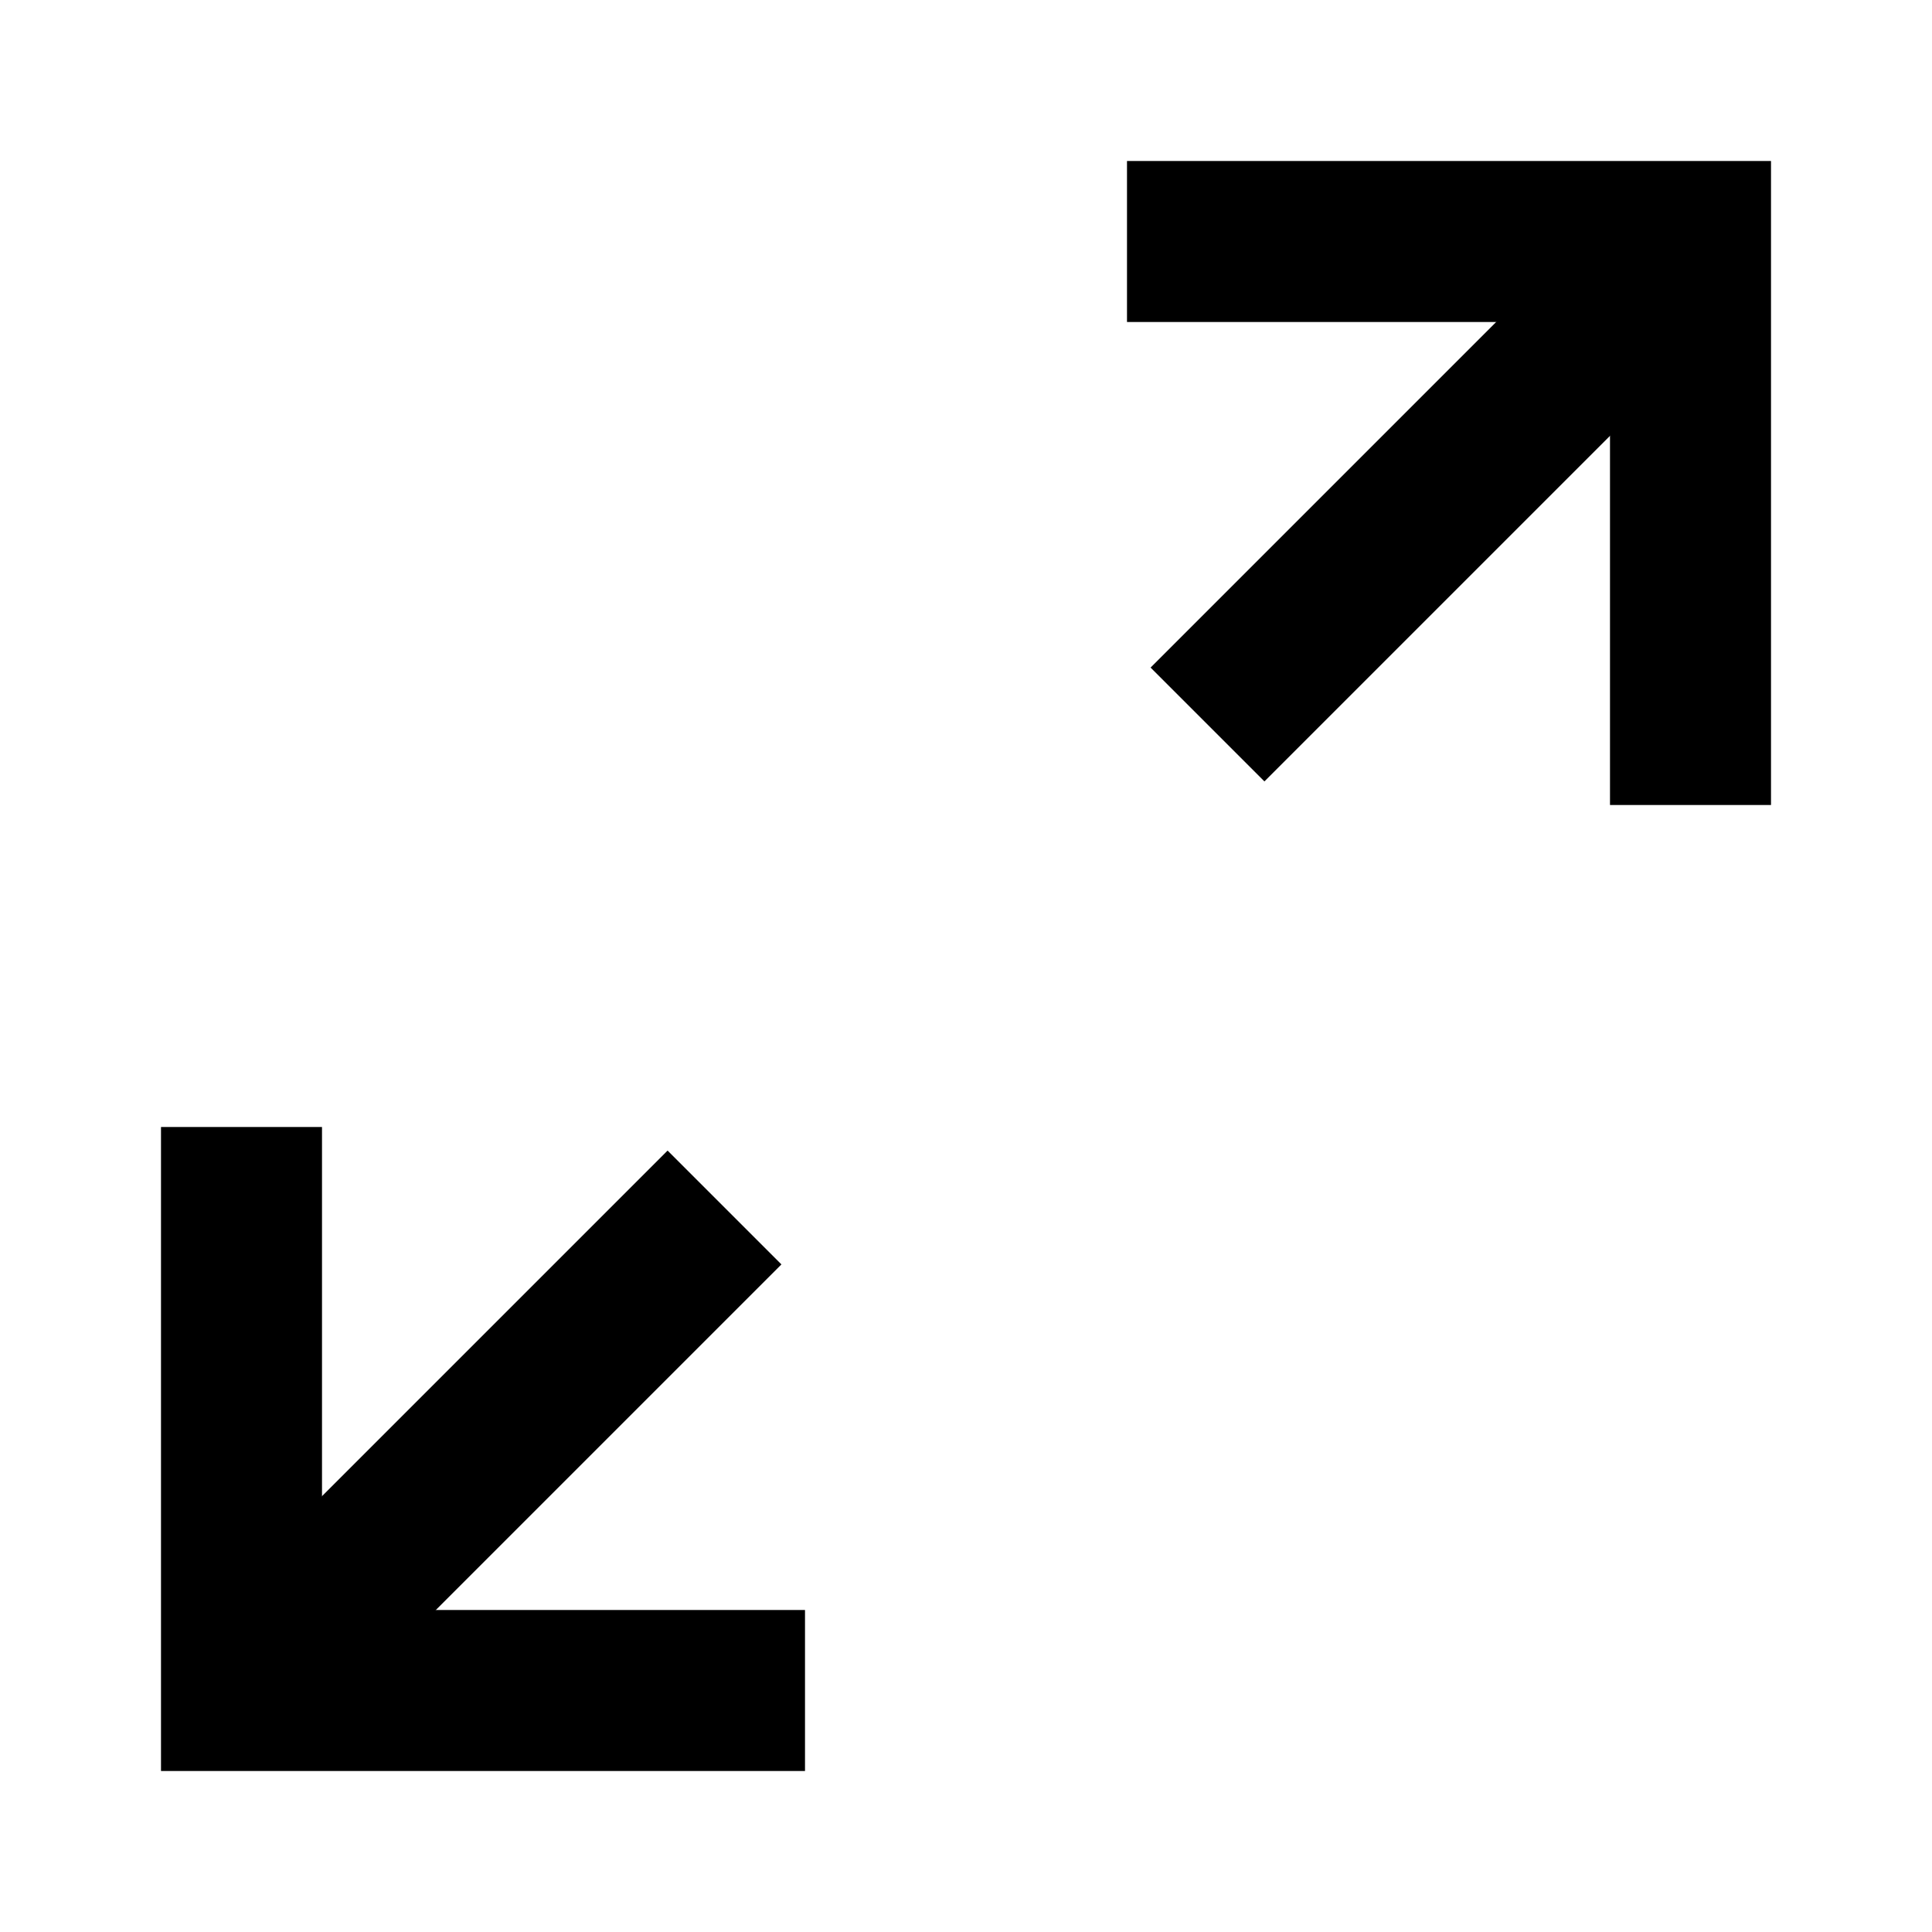
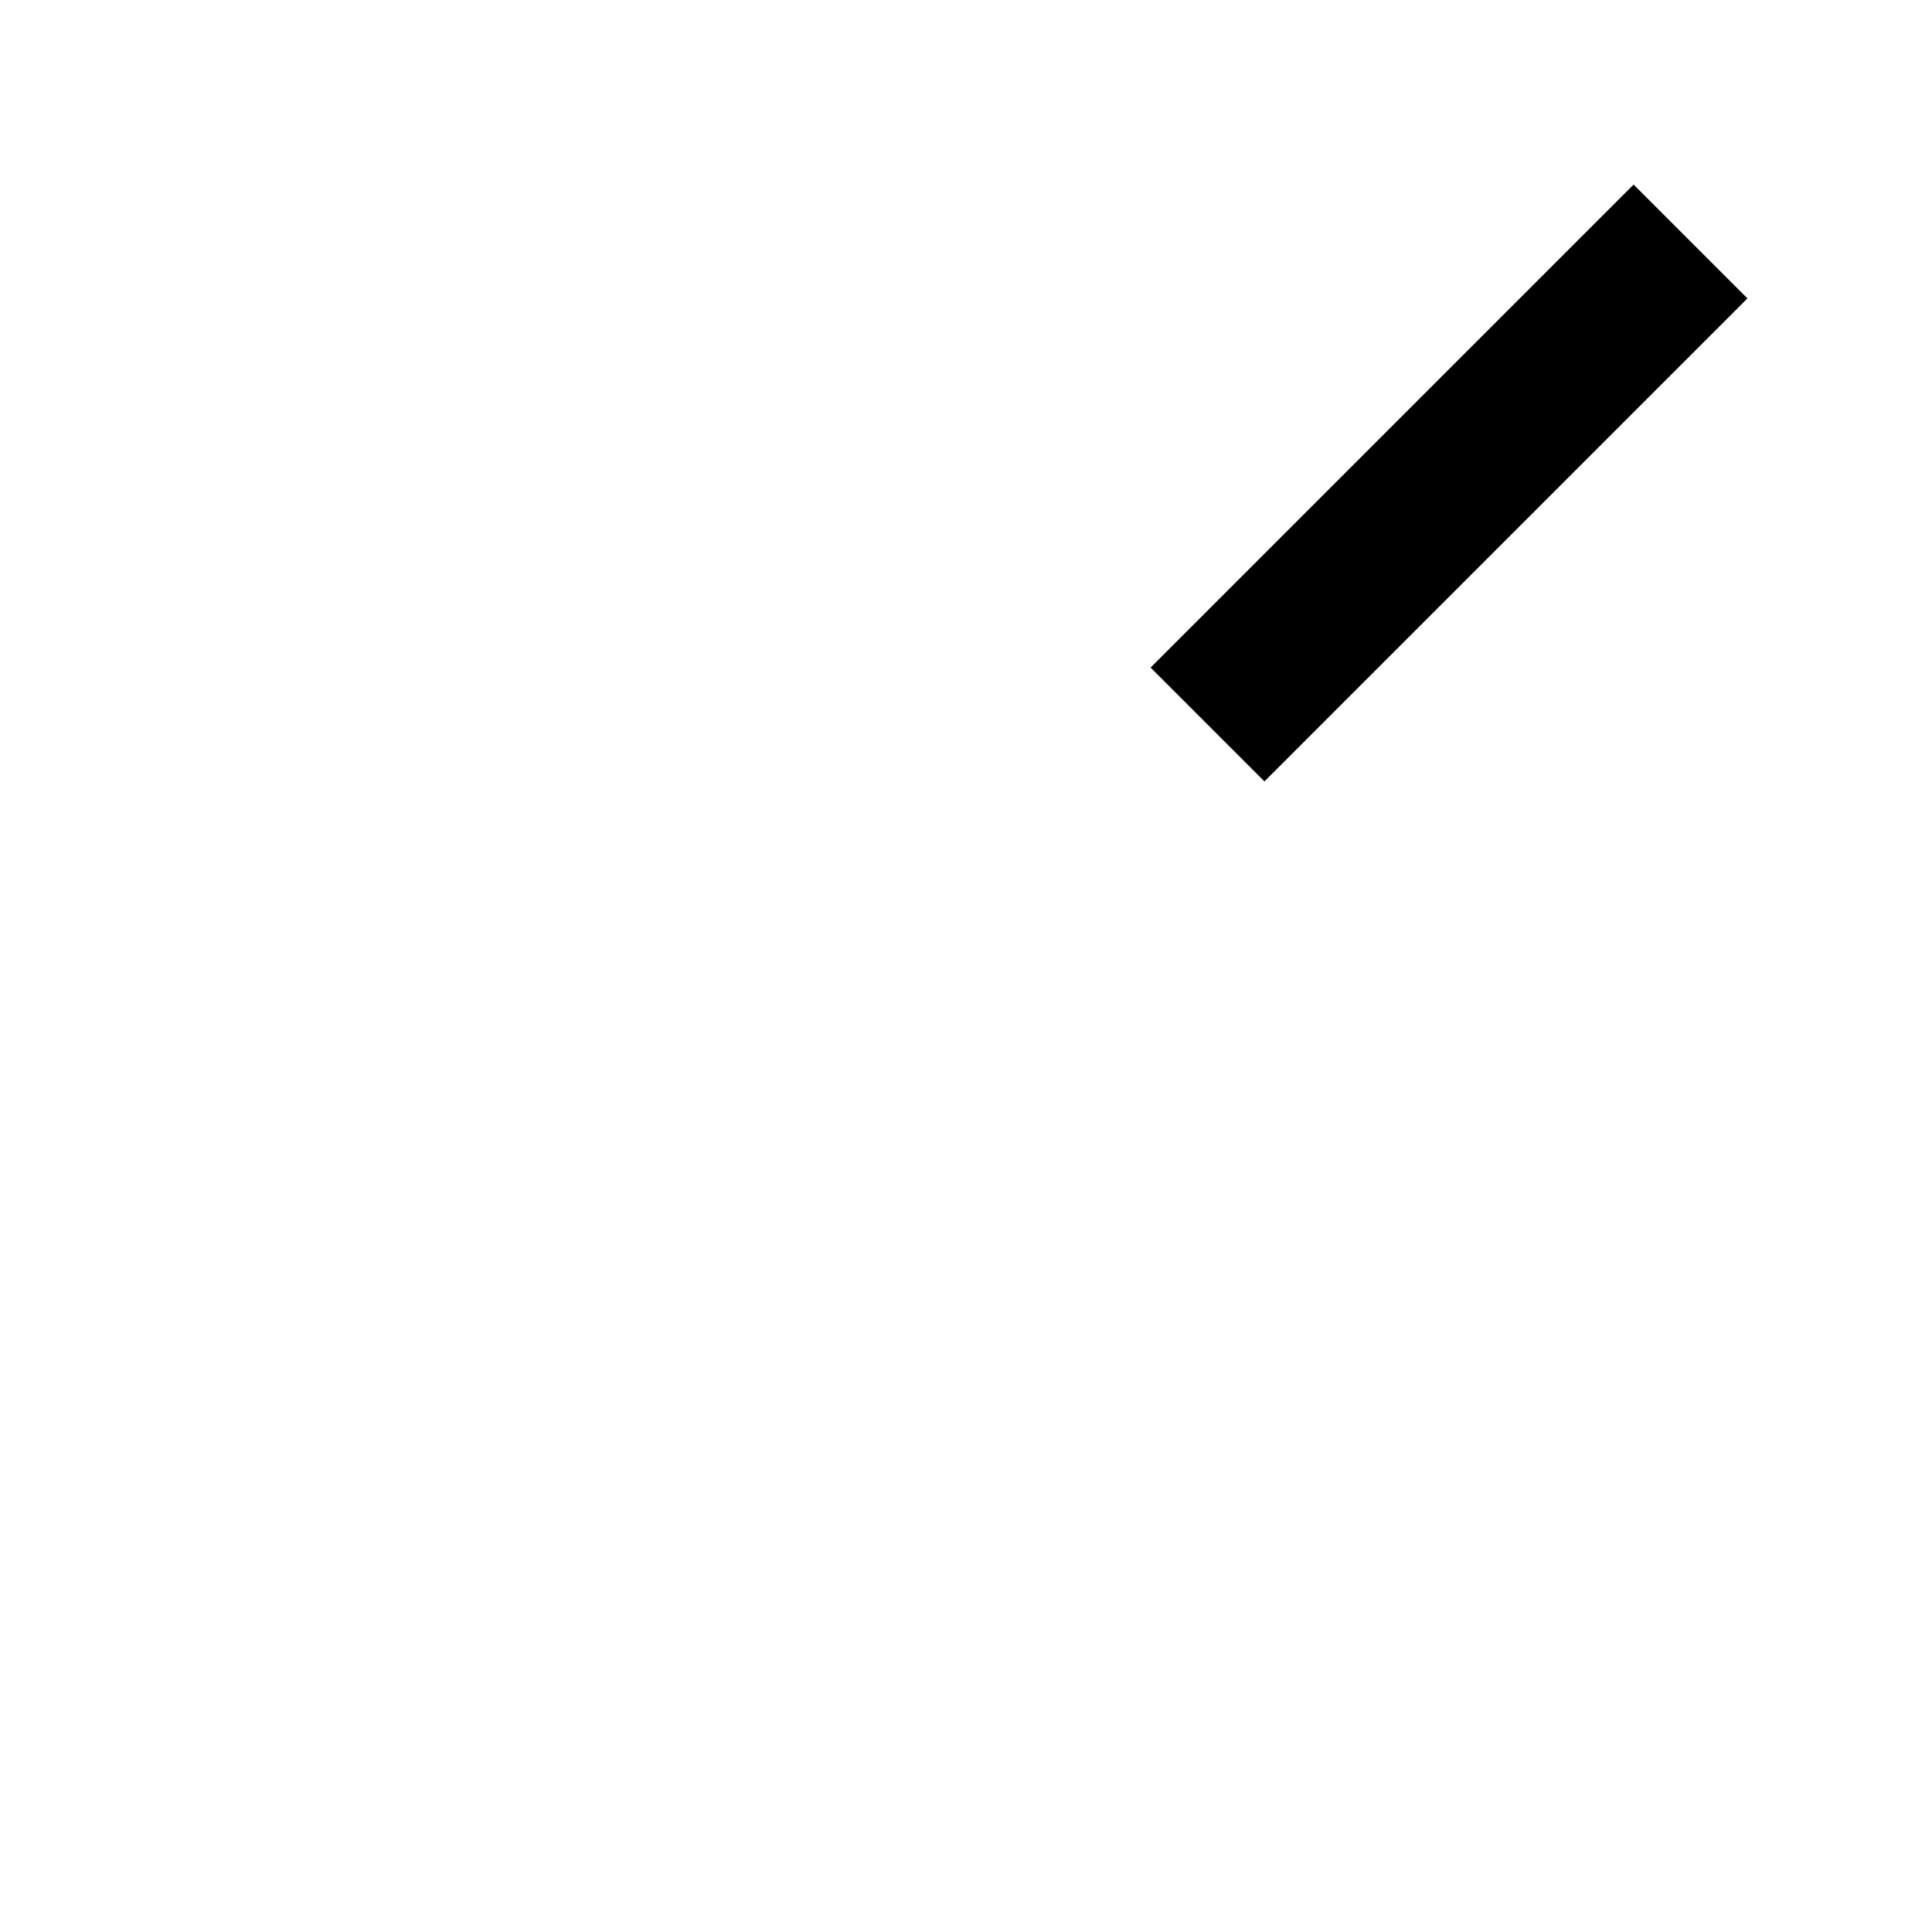
<svg xmlns="http://www.w3.org/2000/svg" width="24" height="24" viewBox="0 0 24 24" fill="none">
-   <path d="M2 22V14H4V20H10V22H2ZM22 10H20V4H14V2H22V10Z" fill="black" />
-   <path d="M3 21L9 15" stroke="black" stroke-width="2" />
  <path d="M15 9L21 3" stroke="black" stroke-width="2" />
</svg>